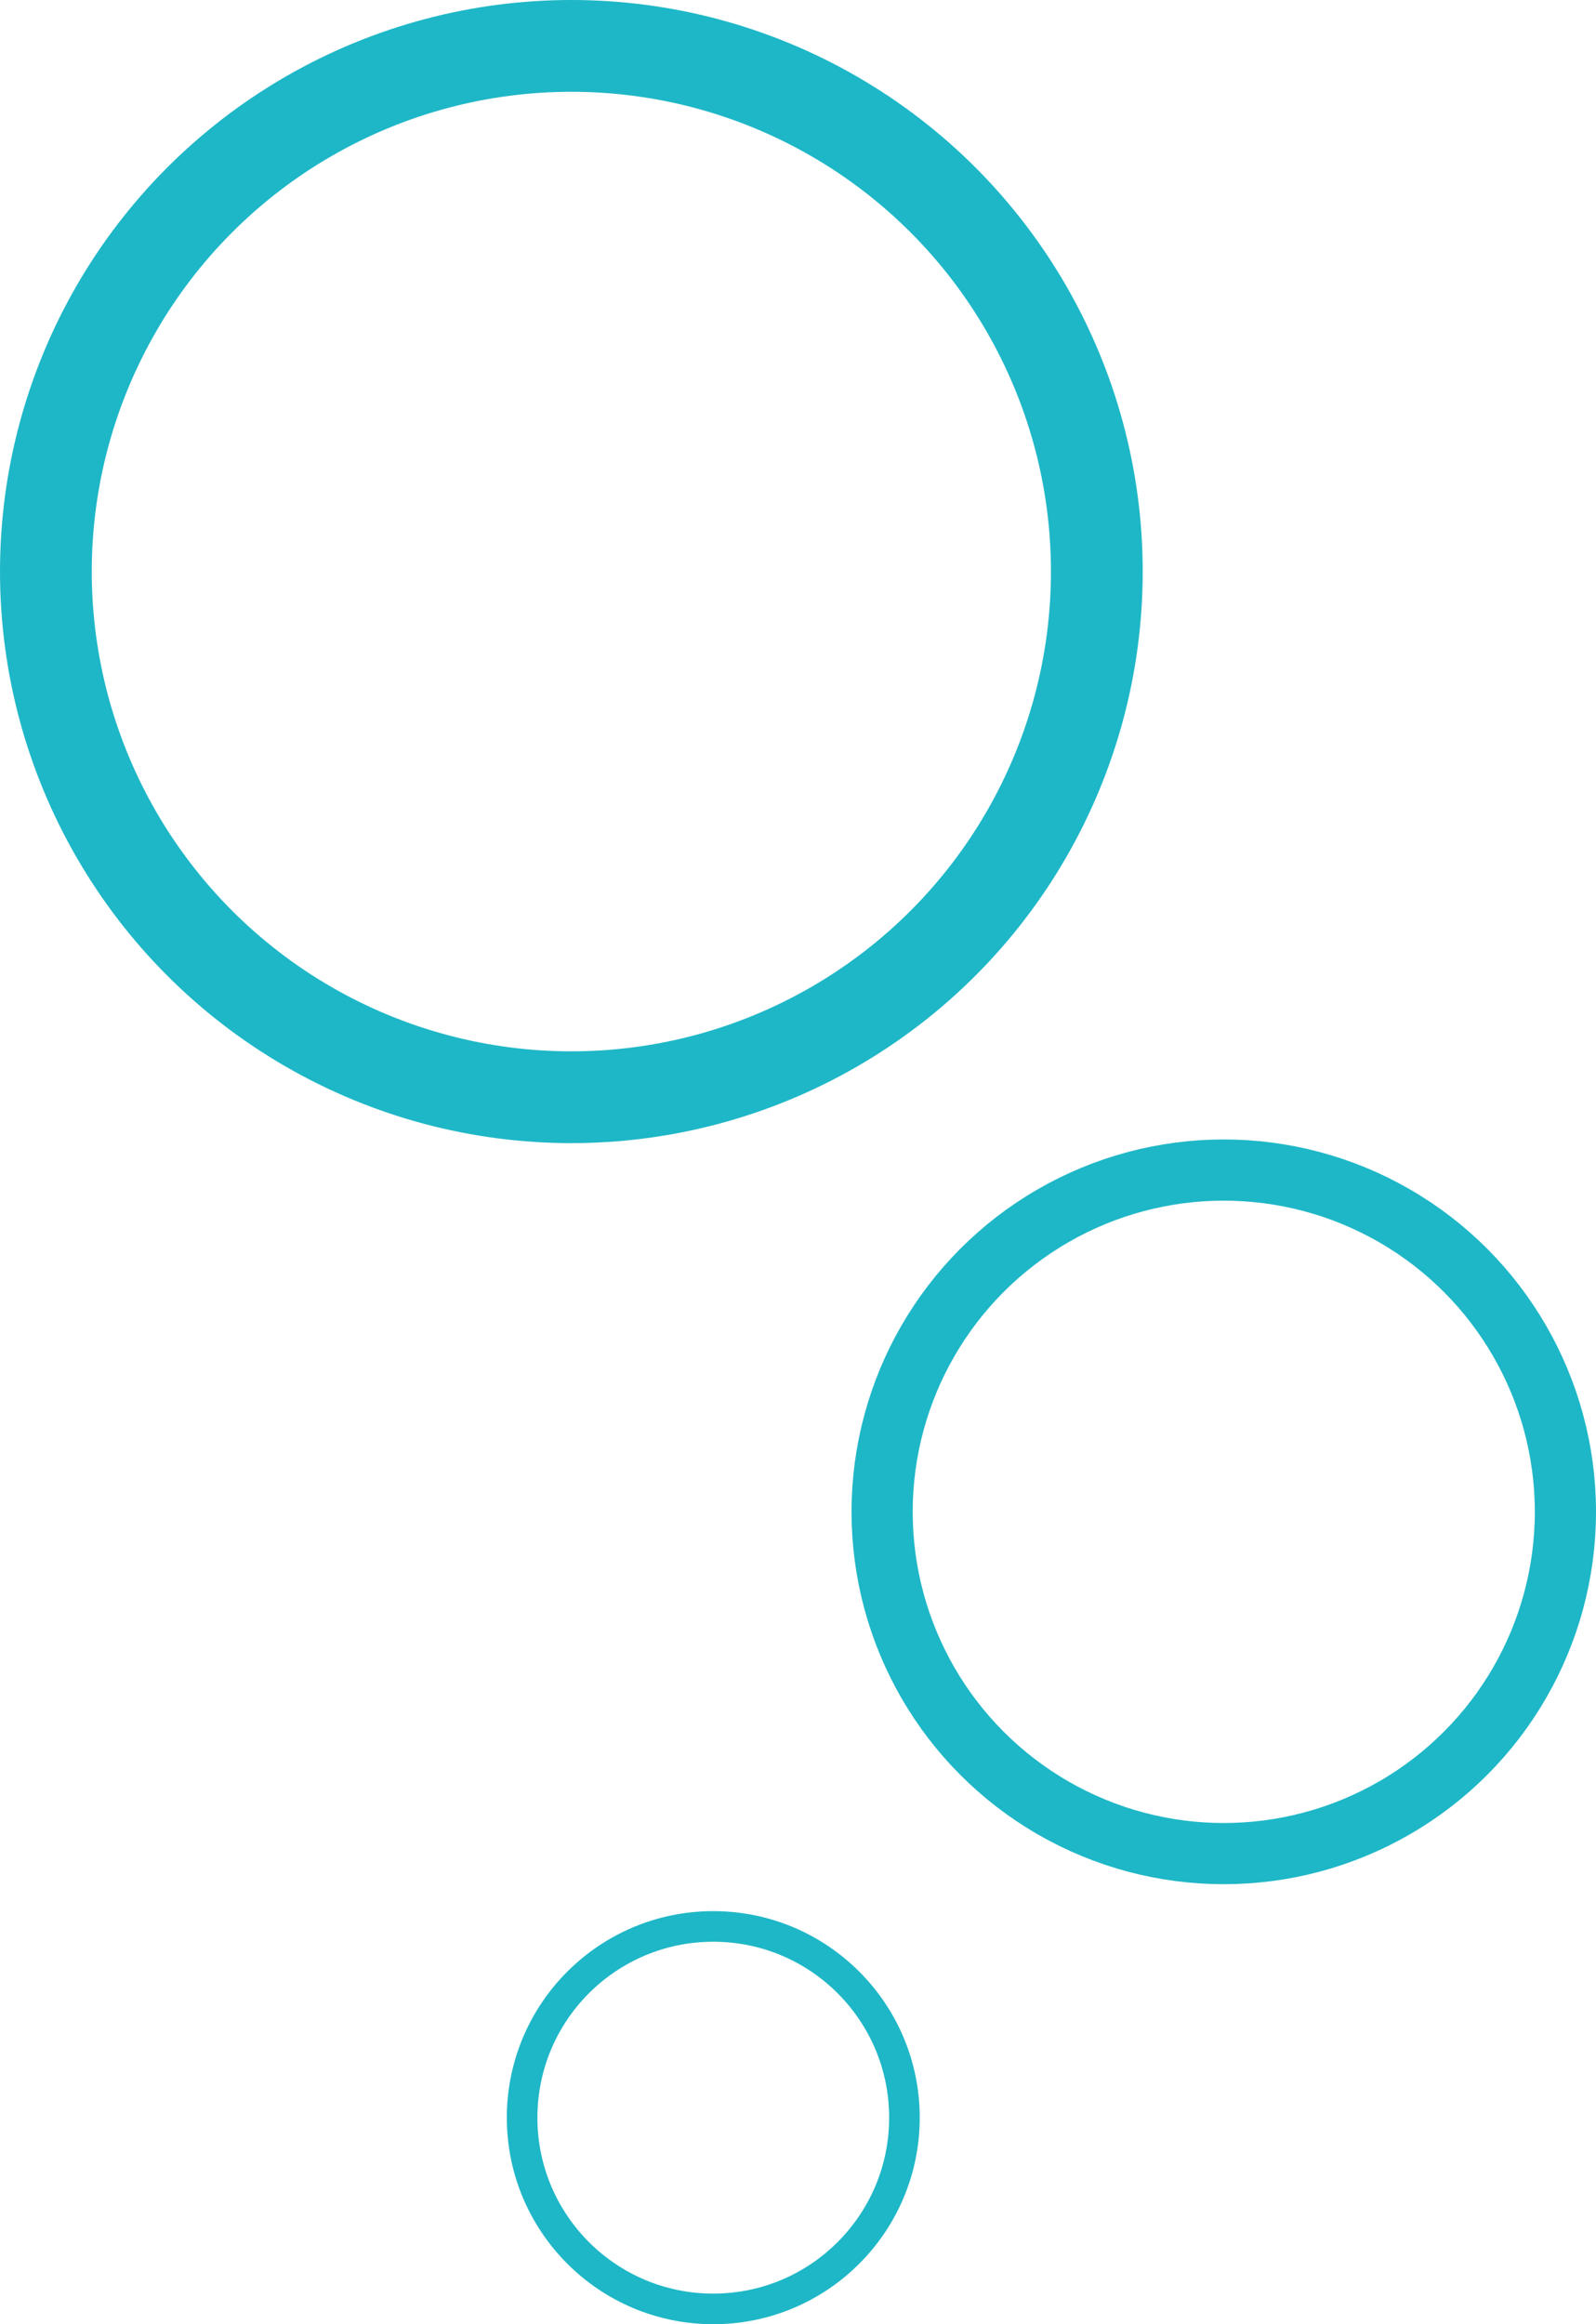
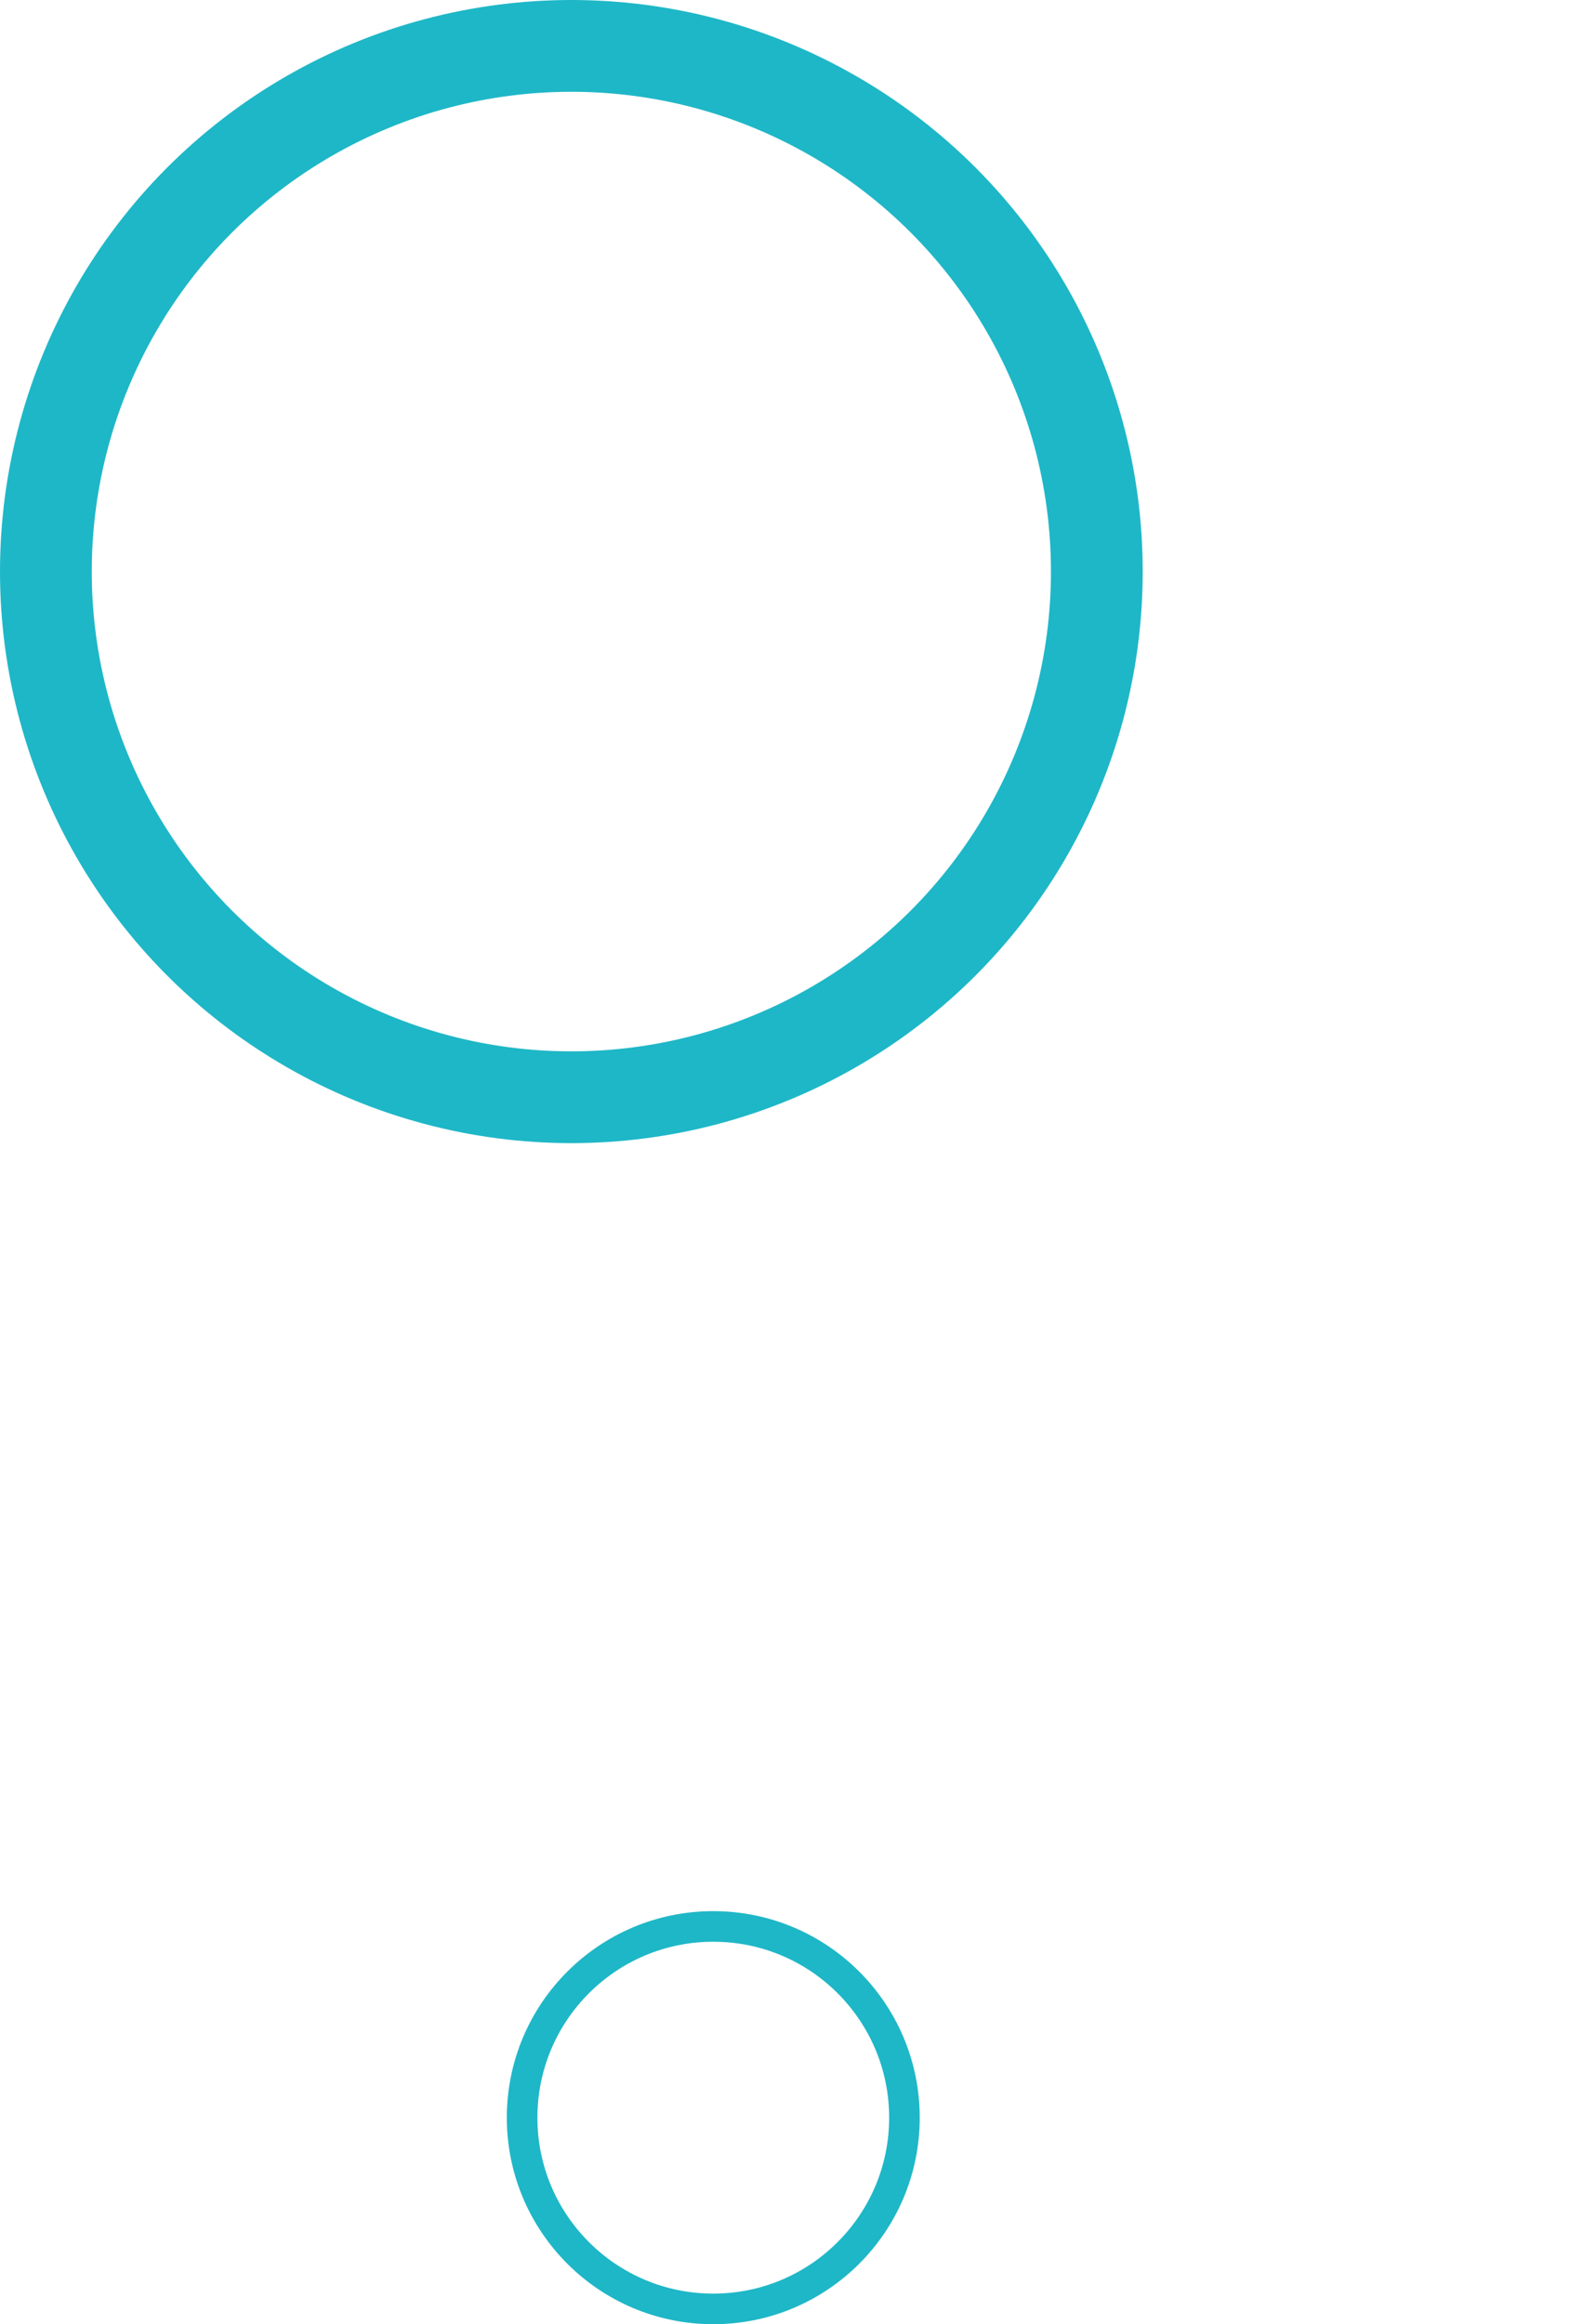
<svg xmlns="http://www.w3.org/2000/svg" viewBox="0 0 52.18 75.96">
  <g id="Ebene_2" data-name="Ebene 2">
    <g id="Logo_blau" data-name="Logo blau">
      <circle cx="18.68" cy="18.68" r="17.18" style="fill:none;stroke:#1eb7c7;stroke-miterlimit:10;stroke-width:3px" />
-       <circle cx="40.01" cy="49.41" r="11.17" style="fill:none;stroke:#1eb7c7;stroke-miterlimit:10;stroke-width:2px" />
      <circle cx="23.32" cy="69.21" r="6.25" style="fill:none;stroke:#1eb7c7;stroke-miterlimit:10" />
    </g>
  </g>
</svg>